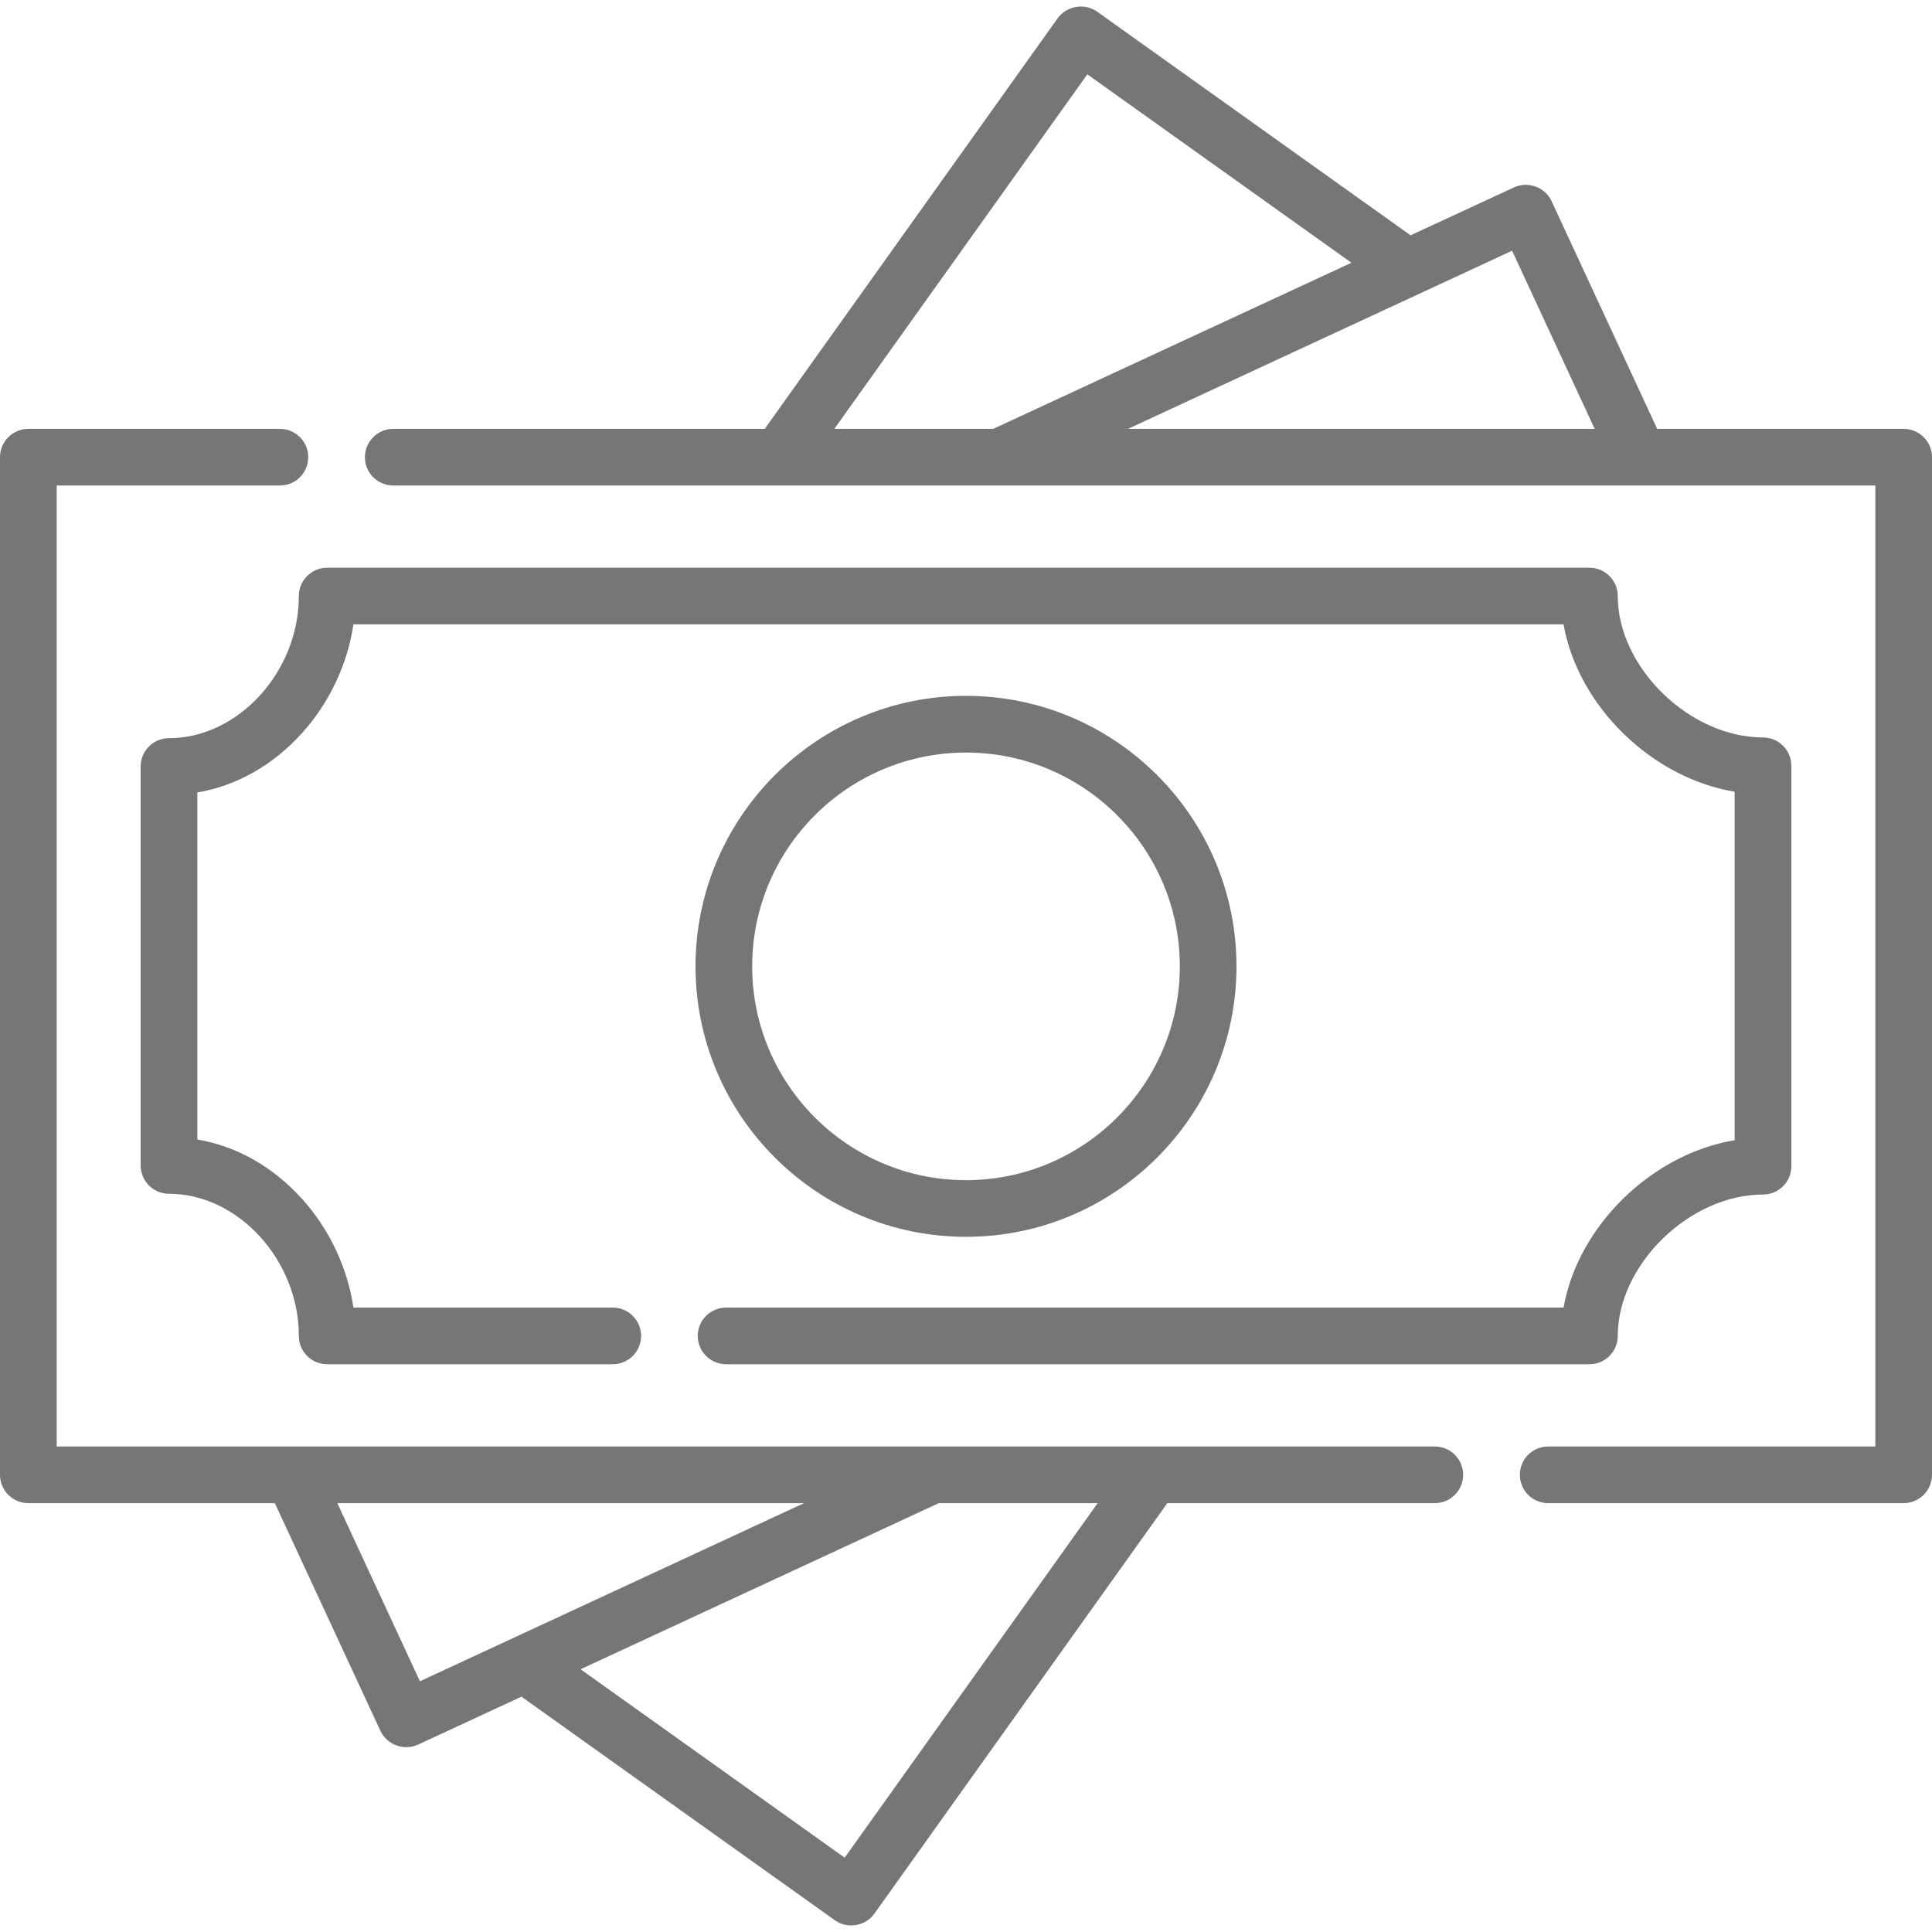
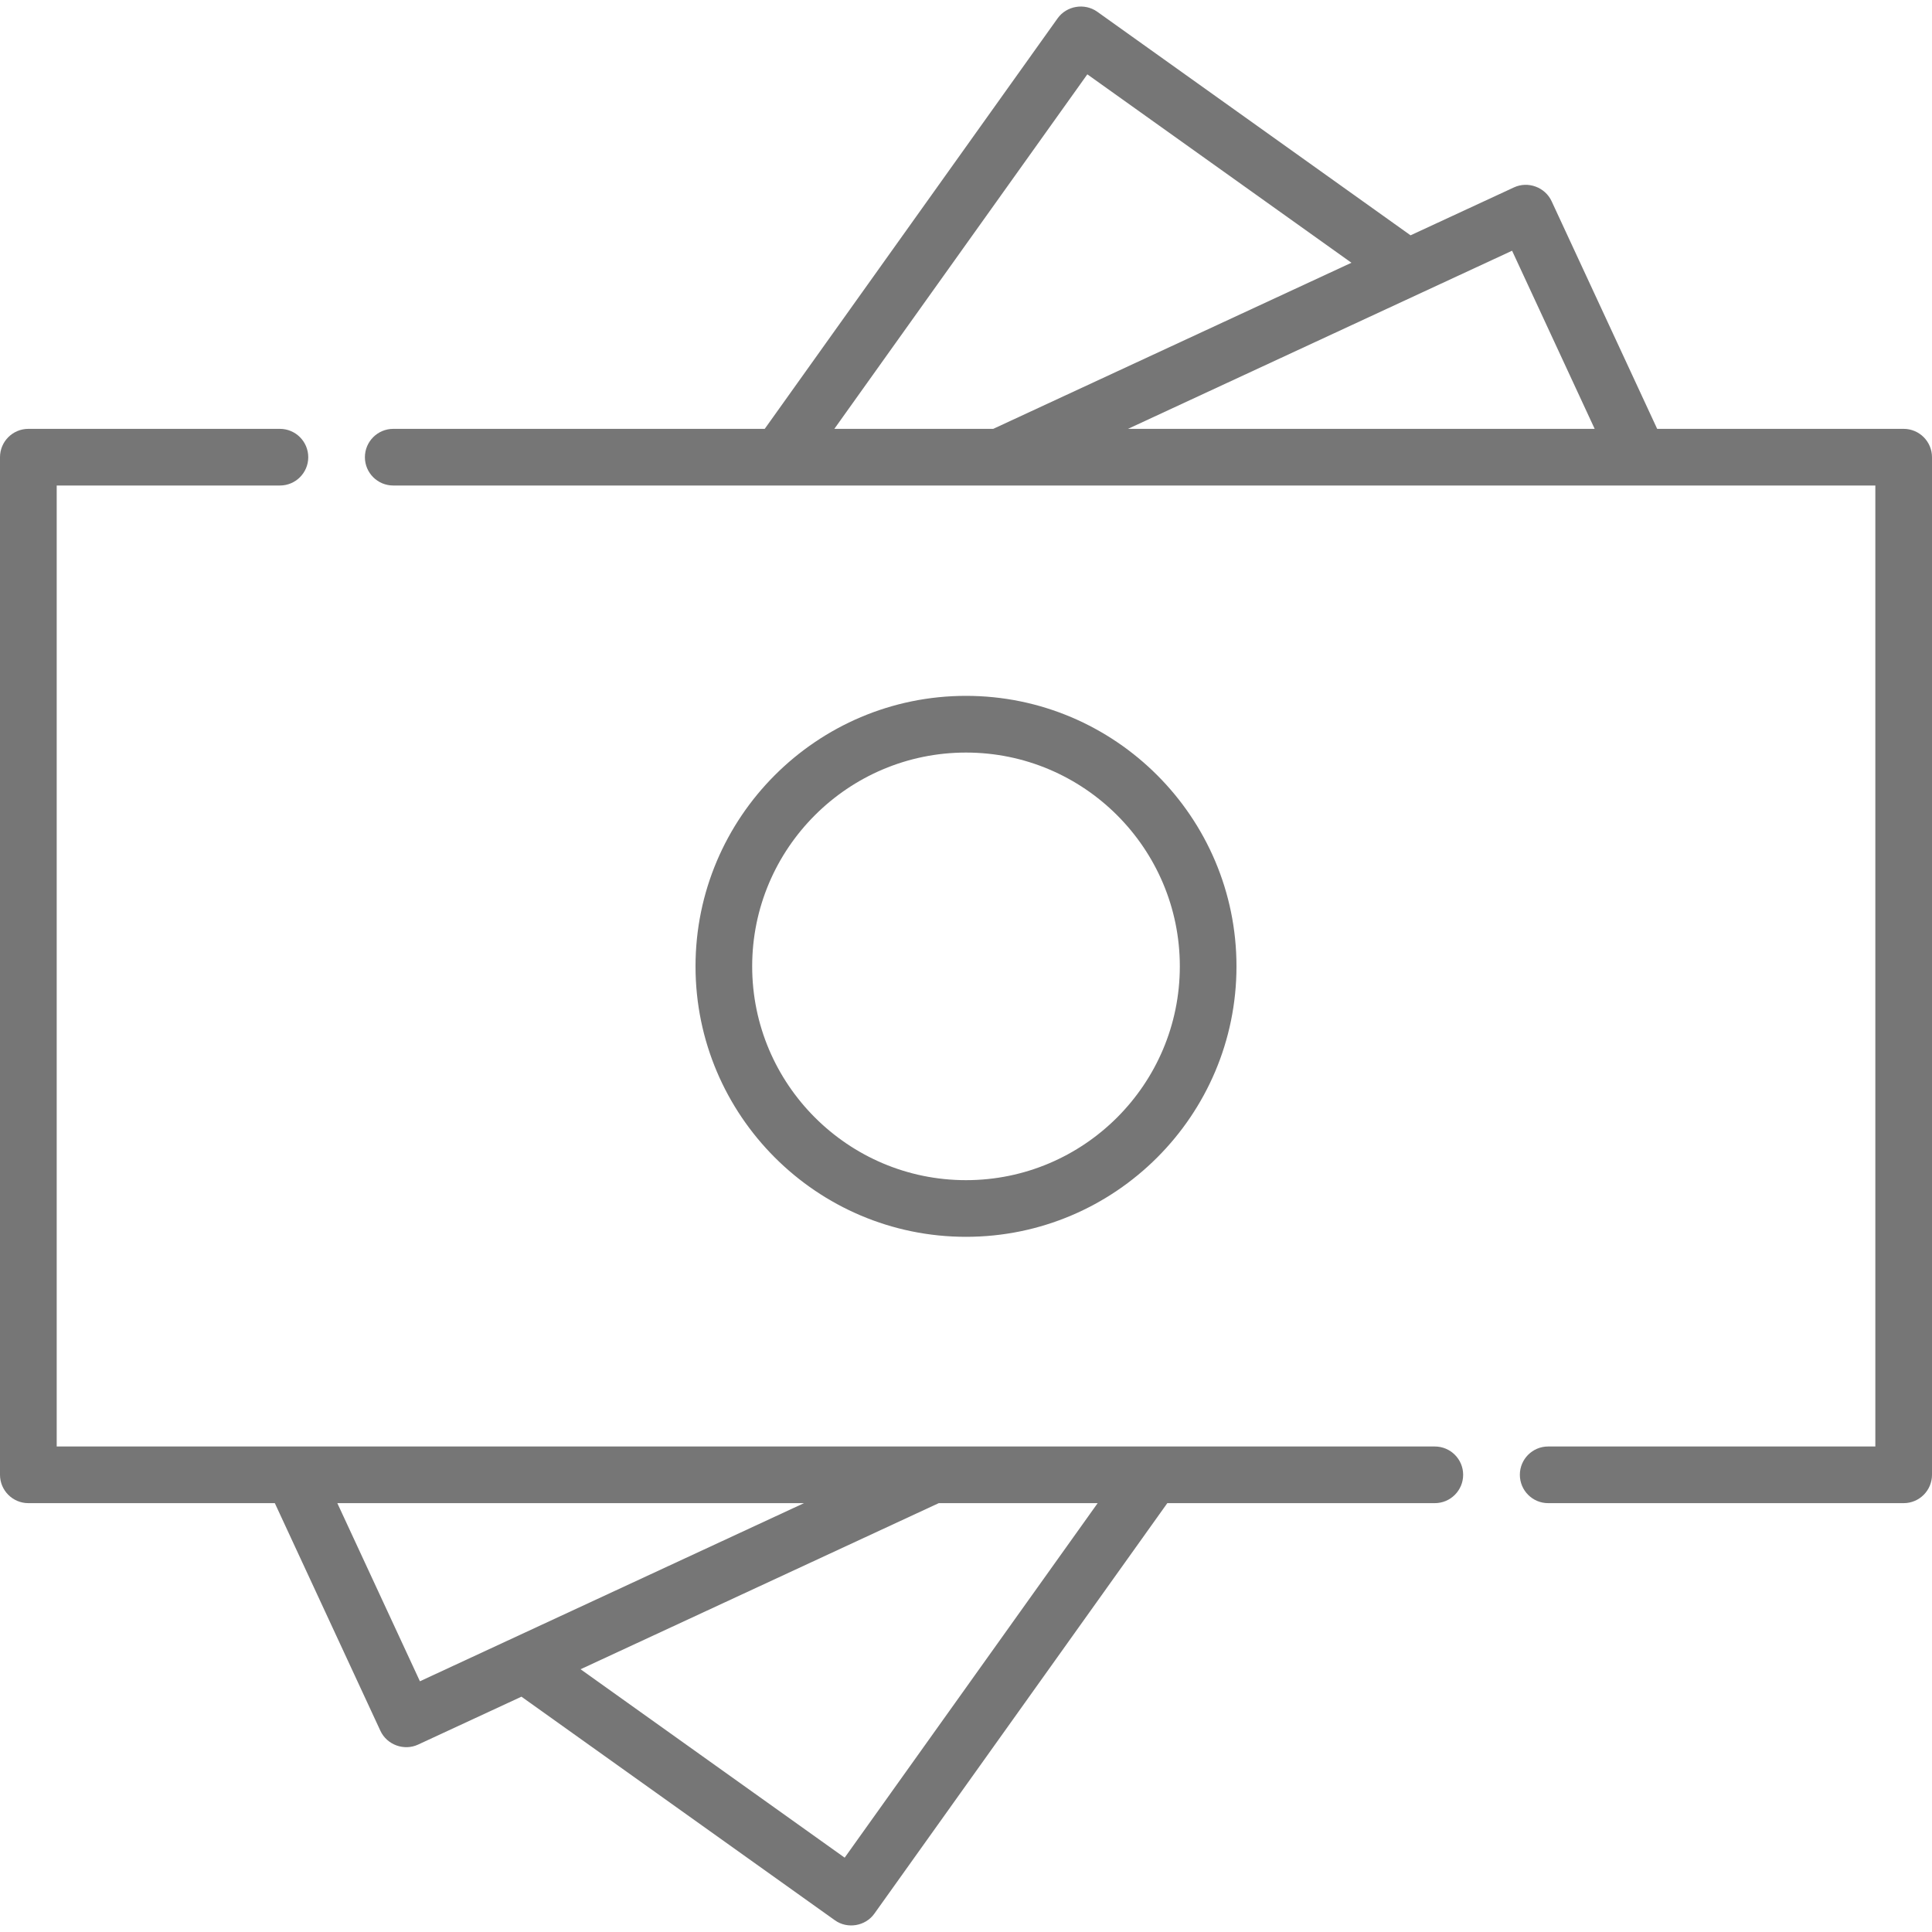
<svg xmlns="http://www.w3.org/2000/svg" width="40" height="40" viewBox="0 0 40 40" fill="none">
  <g clip-path="url(#clip0_59_20)">
    <path d="M29.706 29.948H1.174V10.052H5.795C6.119 10.052 6.382 9.79 6.382 9.466C6.382 9.142 6.119 8.879 5.795 8.879H0.587C0.263 8.879 0 9.142 0 9.466V30.534C0 30.858 0.263 31.121 0.587 31.121H5.69L7.876 35.835C8.011 36.125 8.365 36.255 8.656 36.12L10.796 35.128L17.285 39.757C17.545 39.943 17.918 39.88 18.103 39.62L24.168 31.121H29.706C30.03 31.121 30.293 30.858 30.293 30.534C30.293 30.21 30.03 29.948 29.706 29.948ZM6.984 31.121H16.646L8.694 34.809L6.984 31.121ZM17.488 38.461L12.02 34.56L19.436 31.121H22.726L17.488 38.461Z" fill="#767676" />
    <path d="M39.413 8.879H34.31L32.124 4.165C31.989 3.875 31.635 3.745 31.345 3.88L29.204 4.872L22.716 0.242C22.455 0.057 22.083 0.119 21.897 0.379L15.833 8.879H8.142C7.818 8.879 7.555 9.142 7.555 9.466C7.555 9.79 7.818 10.052 8.142 10.052H16.134C16.134 10.052 16.134 10.053 16.134 10.053C16.135 10.053 16.135 10.052 16.135 10.052H33.933C33.934 10.052 33.935 10.053 33.935 10.053C33.937 10.053 33.937 10.052 33.938 10.052H38.827V29.948H32.053C31.729 29.948 31.467 30.21 31.467 30.534C31.467 30.858 31.729 31.121 32.053 31.121H39.413C39.737 31.121 40 30.858 40 30.534V9.466C40 9.142 39.737 8.879 39.413 8.879ZM33.016 8.879H23.354L31.306 5.191L33.016 8.879ZM22.512 1.539L27.98 5.44L20.564 8.879H17.274L22.512 1.539Z" fill="#767676" />
    <path d="M20 25.607C23.088 25.607 25.6 23.095 25.6 20.007C25.6 16.919 23.088 14.407 20 14.407C16.912 14.407 14.4 16.919 14.4 20.007C14.4 23.095 16.912 25.607 20 25.607ZM20 15.581C22.441 15.581 24.427 17.566 24.427 20.007C24.427 22.448 22.441 24.434 20 24.434C17.559 24.434 15.573 22.448 15.573 20.007C15.573 17.566 17.559 15.581 20 15.581Z" fill="#767676" />
-     <path d="M15.033 28.245H32.907C33.231 28.245 33.494 27.983 33.494 27.659C33.494 26.181 34.983 24.732 36.501 24.732C36.825 24.732 37.088 24.469 37.088 24.145V15.854C37.088 15.53 36.825 15.268 36.501 15.268C34.983 15.268 33.494 13.818 33.494 12.341C33.494 12.017 33.231 11.754 32.907 11.754H6.774C6.45 11.754 6.187 12.017 6.187 12.341C6.187 13.908 4.931 15.283 3.499 15.283C3.175 15.283 2.912 15.546 2.912 15.87V24.129C2.912 24.453 3.175 24.716 3.499 24.716C4.931 24.716 6.187 26.091 6.187 27.658C6.187 27.983 6.45 28.245 6.774 28.245H12.686C13.01 28.245 13.273 27.983 13.273 27.658C13.273 27.334 13.01 27.072 12.686 27.072H7.317C7.195 26.248 6.822 25.451 6.252 24.82C5.651 24.154 4.897 23.73 4.086 23.592V16.407C4.897 16.269 5.651 15.845 6.252 15.179C6.822 14.548 7.195 13.751 7.317 12.927H32.372C32.668 14.614 34.194 16.107 35.914 16.392V23.607C34.194 23.892 32.668 25.385 32.372 27.072H15.033C14.709 27.072 14.446 27.334 14.446 27.658C14.446 27.983 14.709 28.245 15.033 28.245Z" fill="#767676" />
  </g>
  <defs>
    <clipPath id="clip0_59_20">
      <rect width="40" height="40" fill="white" />
    </clipPath>
  </defs>
</svg>